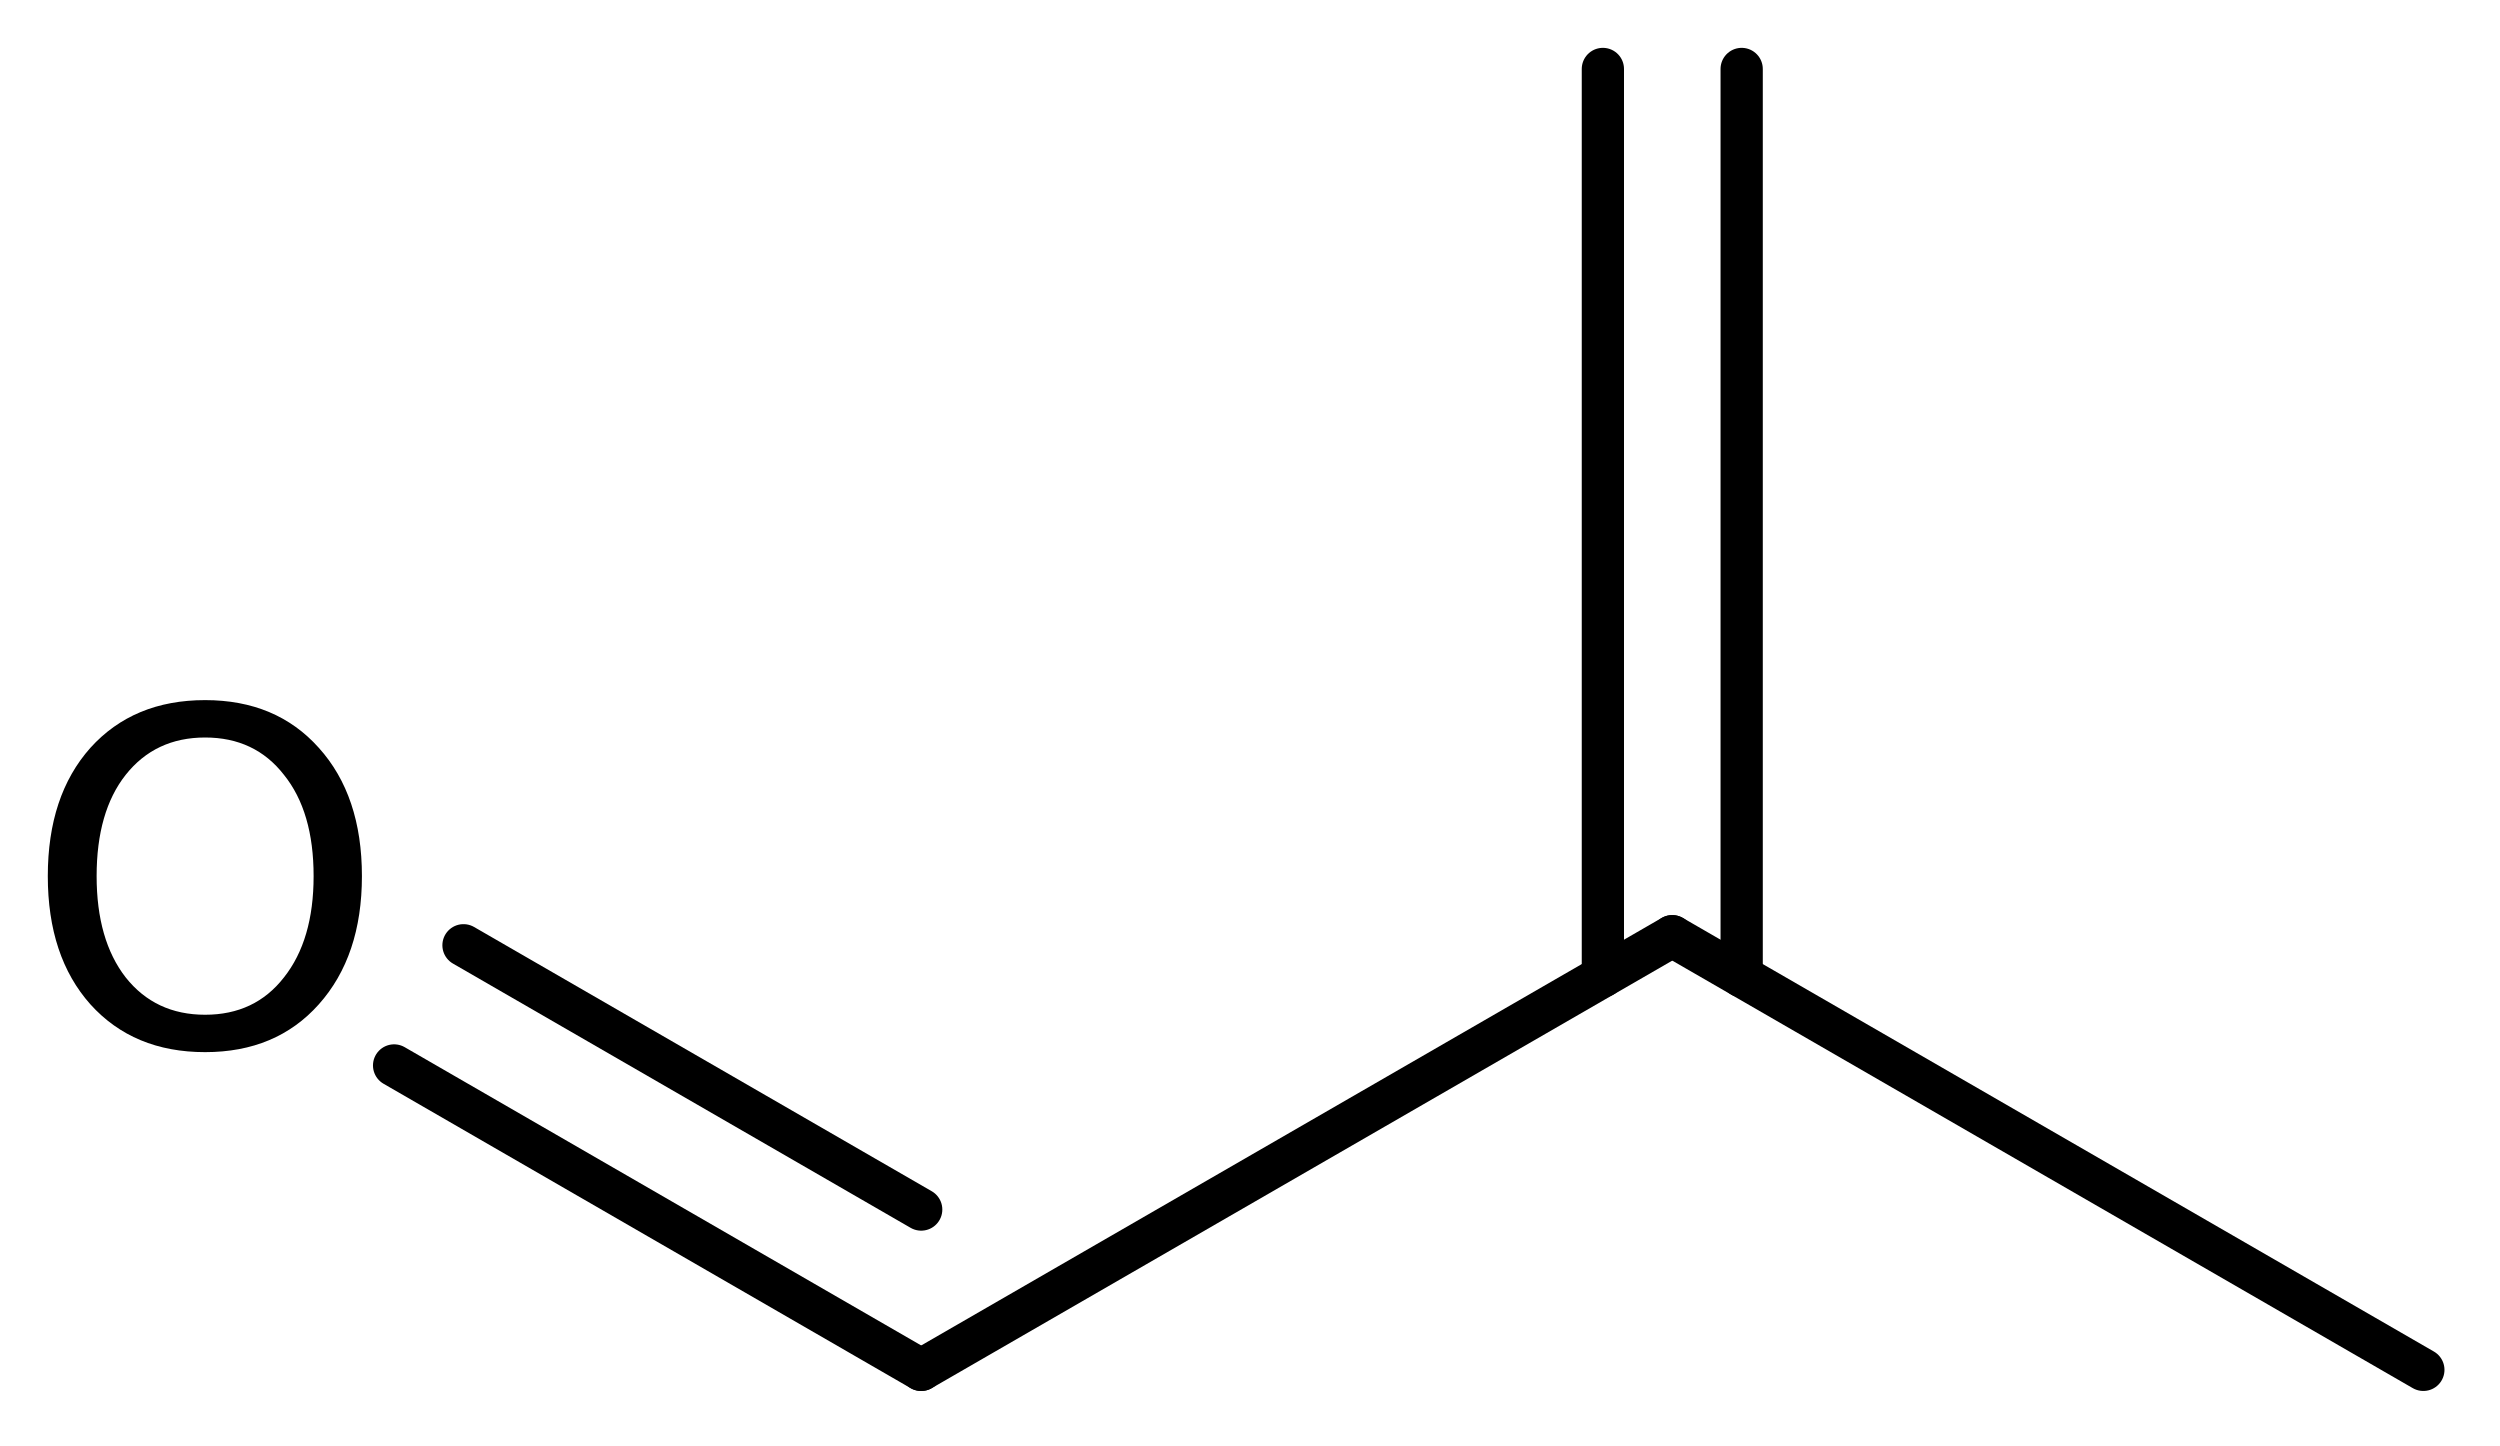
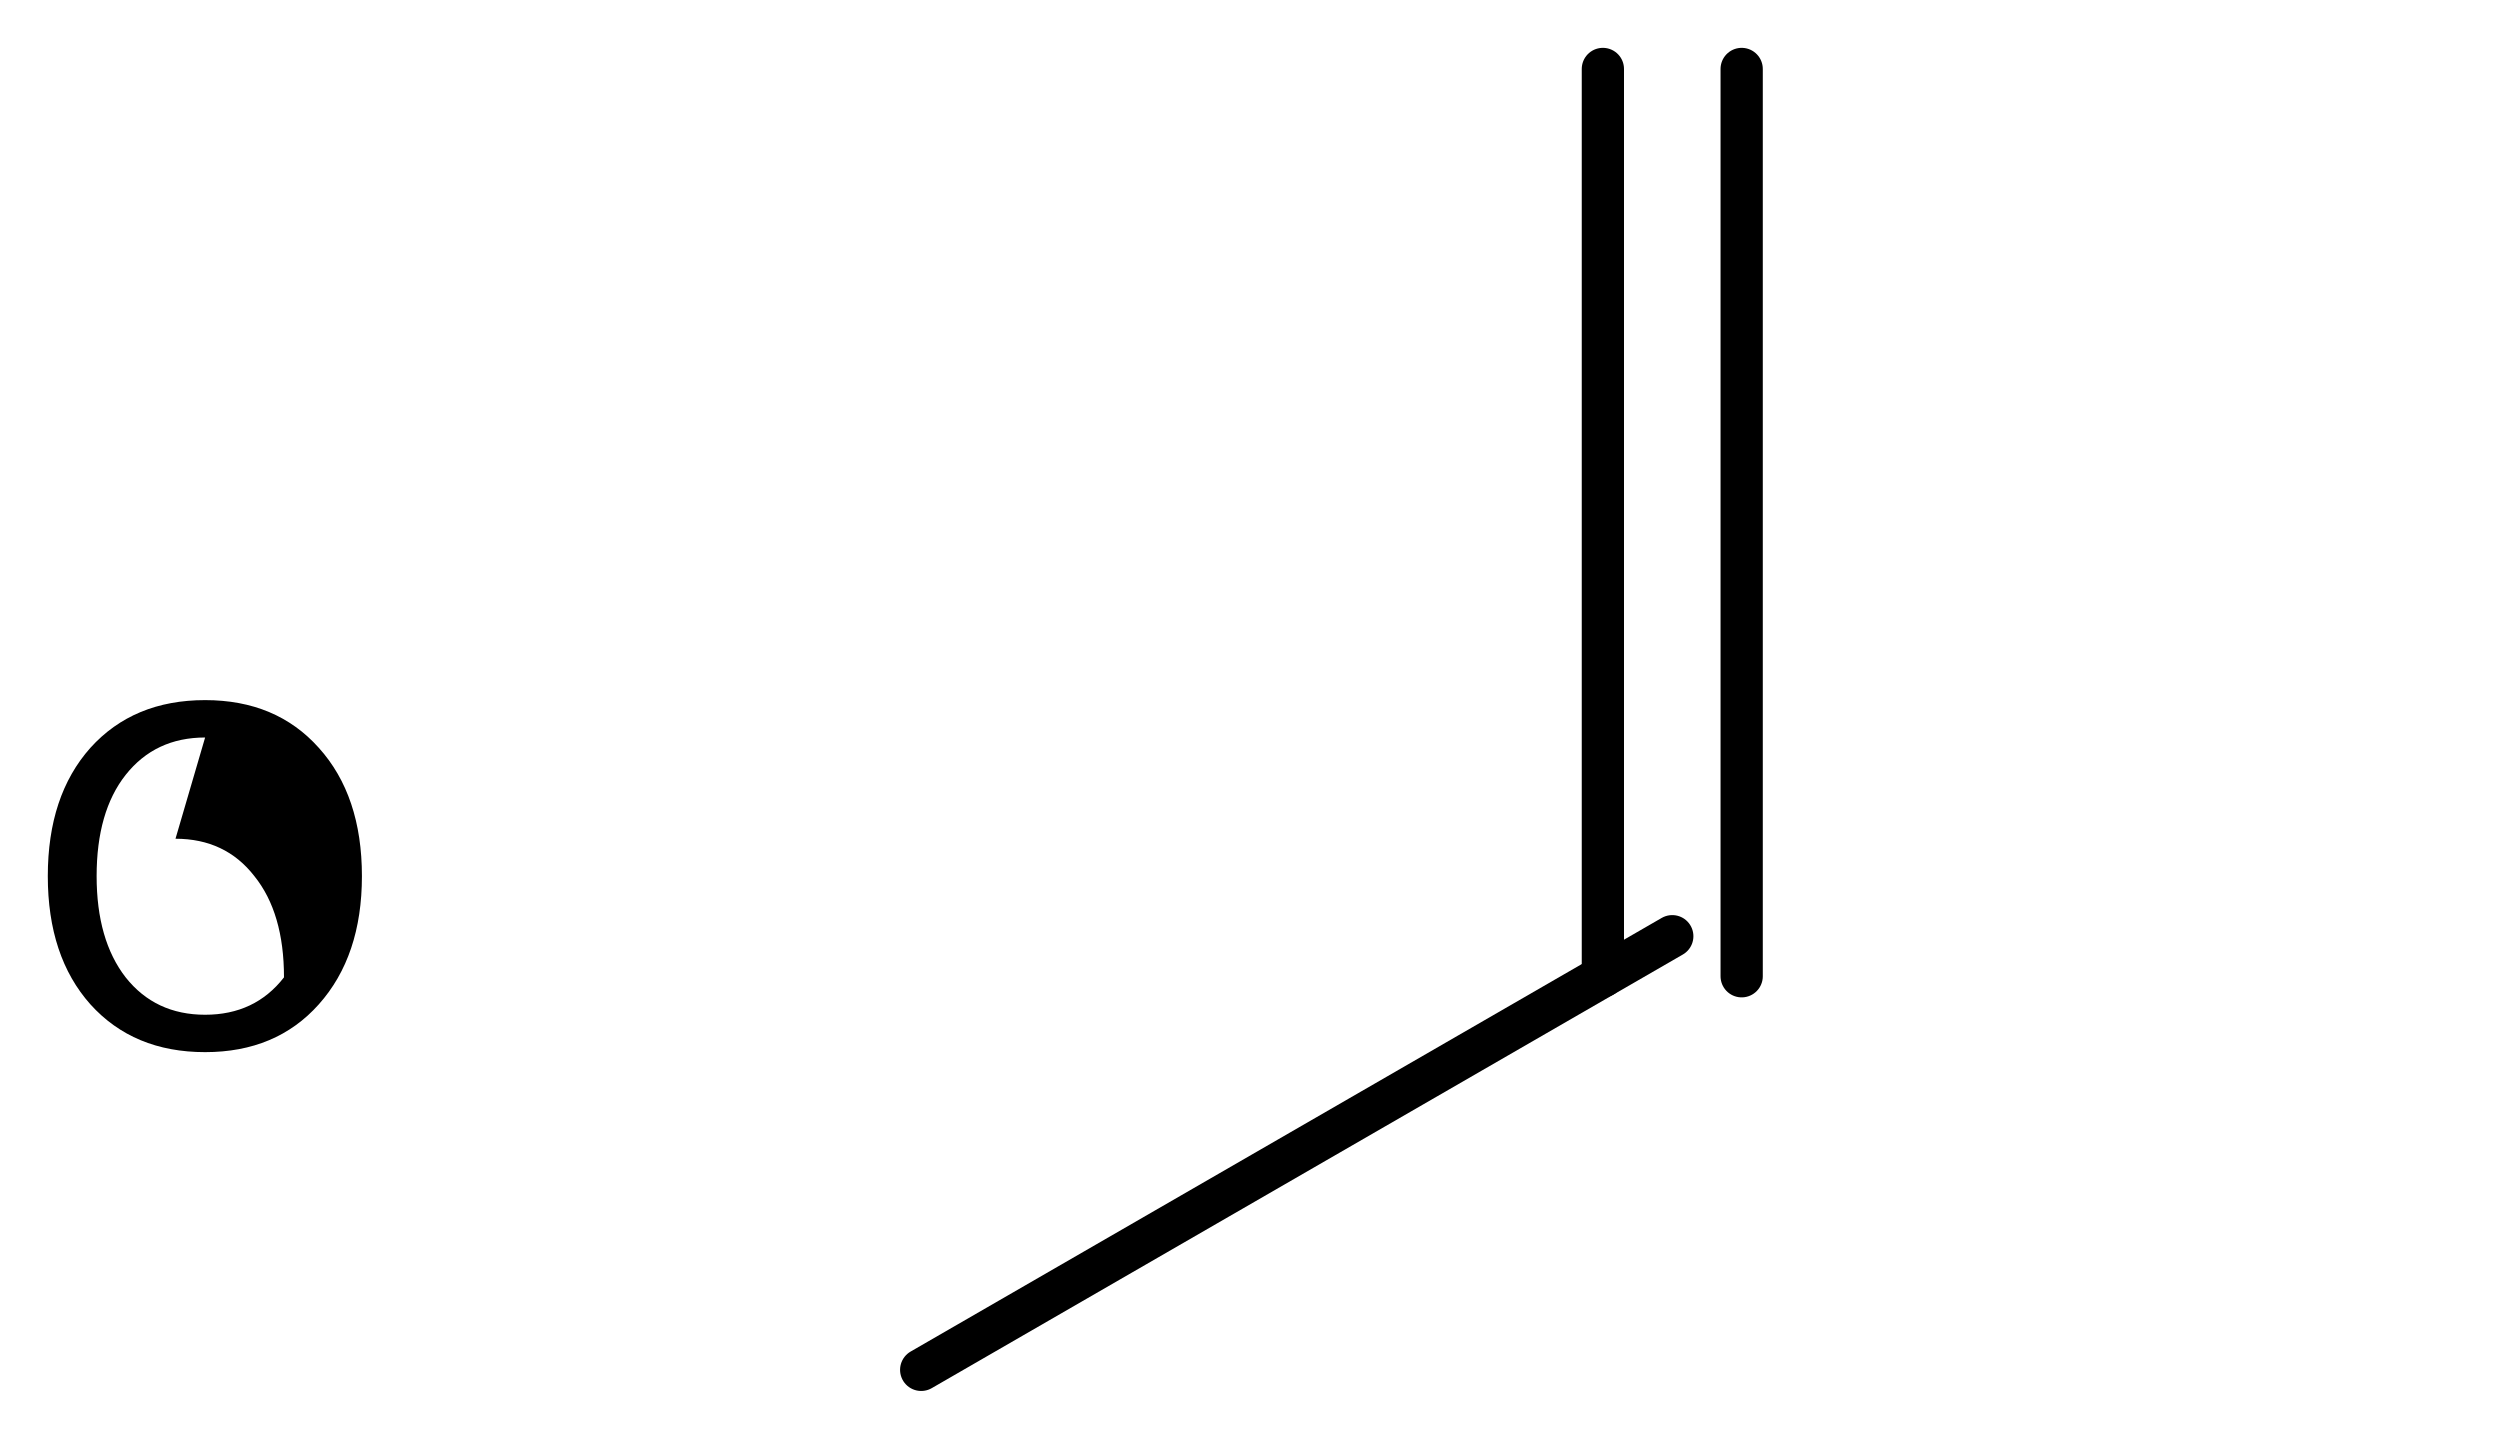
<svg xmlns="http://www.w3.org/2000/svg" version="1.2" width="29.288mm" height="16.946mm" viewBox="0 0 29.288 16.946">
  <desc>Generated by the Chemistry Development Kit (http://github.com/cdk)</desc>
  <g stroke-linecap="round" stroke-linejoin="round" stroke="#000000" stroke-width=".495" fill="#000000">
    <rect x=".0" y=".0" width="30.0" height="17.0" fill="#FFFFFF" stroke="none" />
    <g id="mol1" class="mol">
-       <line id="mol1bnd1" class="bond" x1="28.39" y1="16.048" x2="19.591" y2="10.968" />
      <g id="mol1bnd2" class="bond">
        <line x1="18.778" y1="11.437" x2="18.778" y2=".808" />
        <line x1="20.404" y1="11.437" x2="20.404" y2=".808" />
      </g>
      <line id="mol1bnd3" class="bond" x1="19.591" y1="10.968" x2="10.792" y2="16.048" />
      <g id="mol1bnd4" class="bond">
-         <line x1="10.792" y1="16.048" x2="4.617" y2="12.482" />
-         <line x1="10.792" y1="14.17" x2="5.43" y2="11.074" />
-       </g>
-       <path id="mol1atm5" class="atom" d="M2.403 8.64q-.584 -.0 -.931 .438q-.34 .431 -.34 1.186q-.0 .748 .34 1.186q.347 .438 .931 .438q.584 -.0 .924 -.438q.347 -.438 .347 -1.186q.0 -.755 -.347 -1.186q-.34 -.438 -.924 -.438zM2.403 8.202q.833 -.0 1.332 .559q.505 .56 .505 1.503q-.0 .936 -.505 1.502q-.499 .56 -1.332 .56q-.839 -.0 -1.344 -.56q-.499 -.56 -.499 -1.502q.0 -.943 .499 -1.503q.505 -.559 1.344 -.559z" stroke="none" />
+         </g>
+       <path id="mol1atm5" class="atom" d="M2.403 8.64q-.584 -.0 -.931 .438q-.34 .431 -.34 1.186q-.0 .748 .34 1.186q.347 .438 .931 .438q.584 -.0 .924 -.438q.0 -.755 -.347 -1.186q-.34 -.438 -.924 -.438zM2.403 8.202q.833 -.0 1.332 .559q.505 .56 .505 1.503q-.0 .936 -.505 1.502q-.499 .56 -1.332 .56q-.839 -.0 -1.344 -.56q-.499 -.56 -.499 -1.502q.0 -.943 .499 -1.503q.505 -.559 1.344 -.559z" stroke="none" />
    </g>
  </g>
</svg>